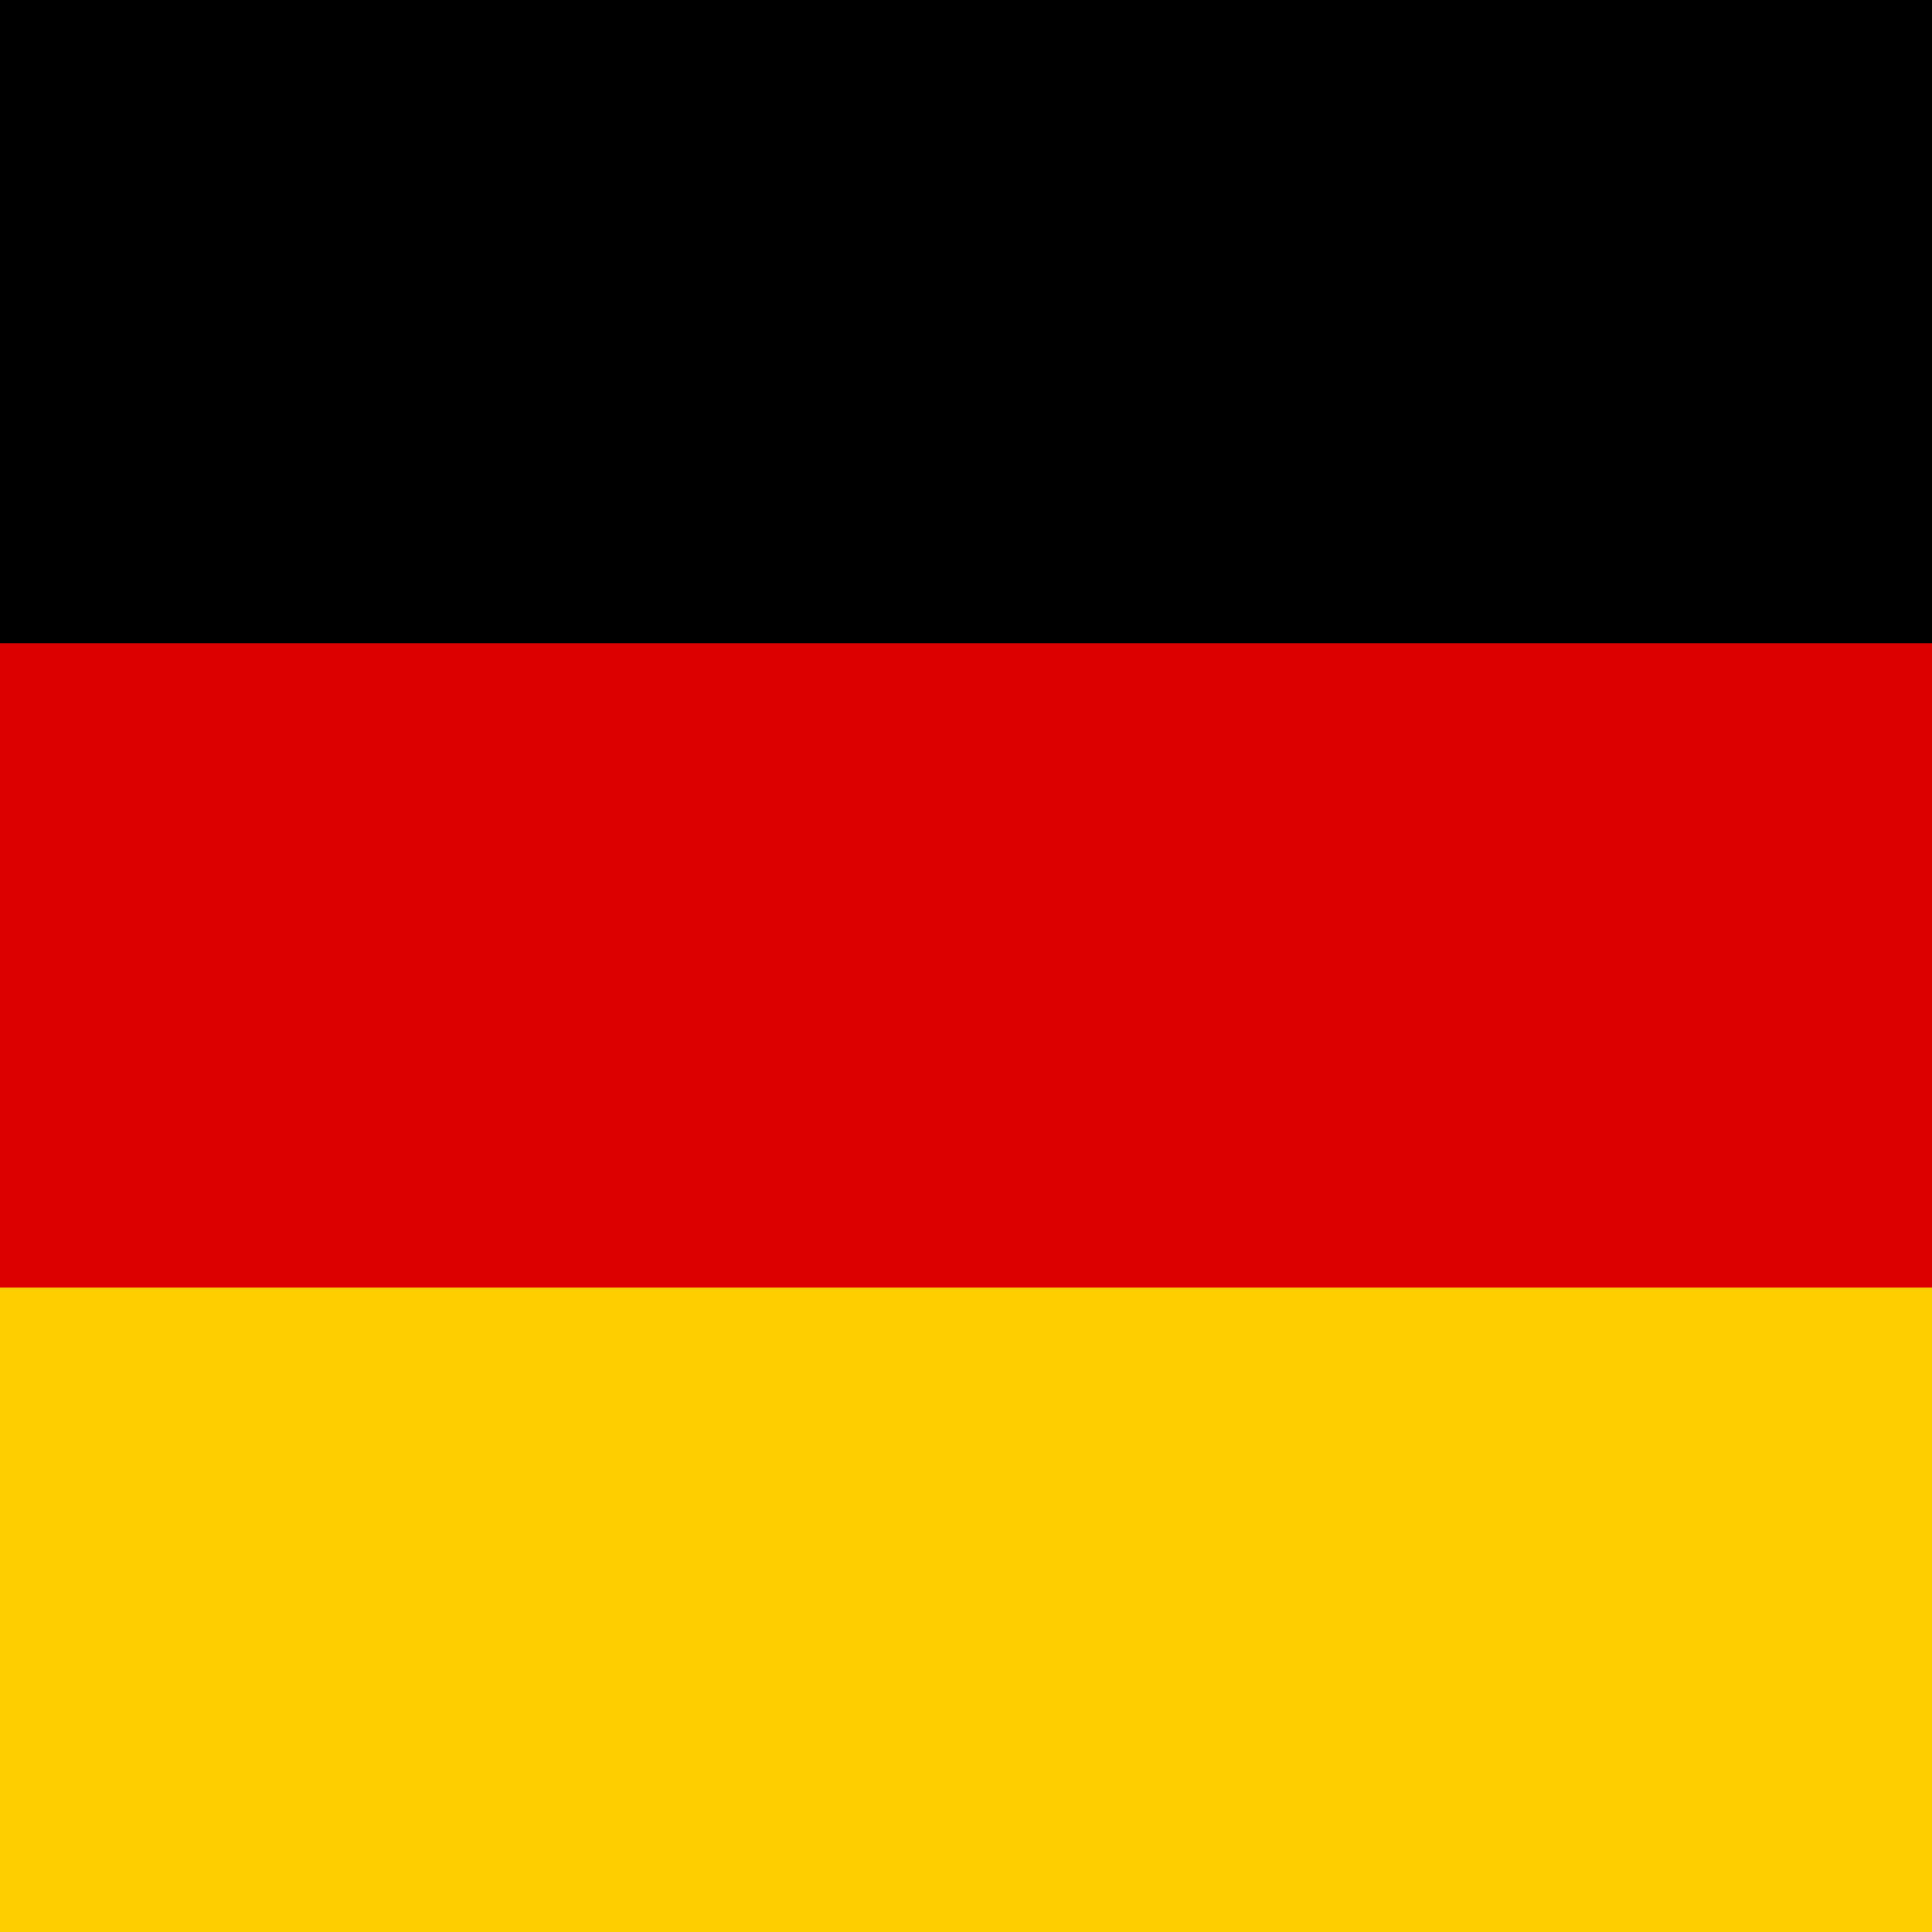
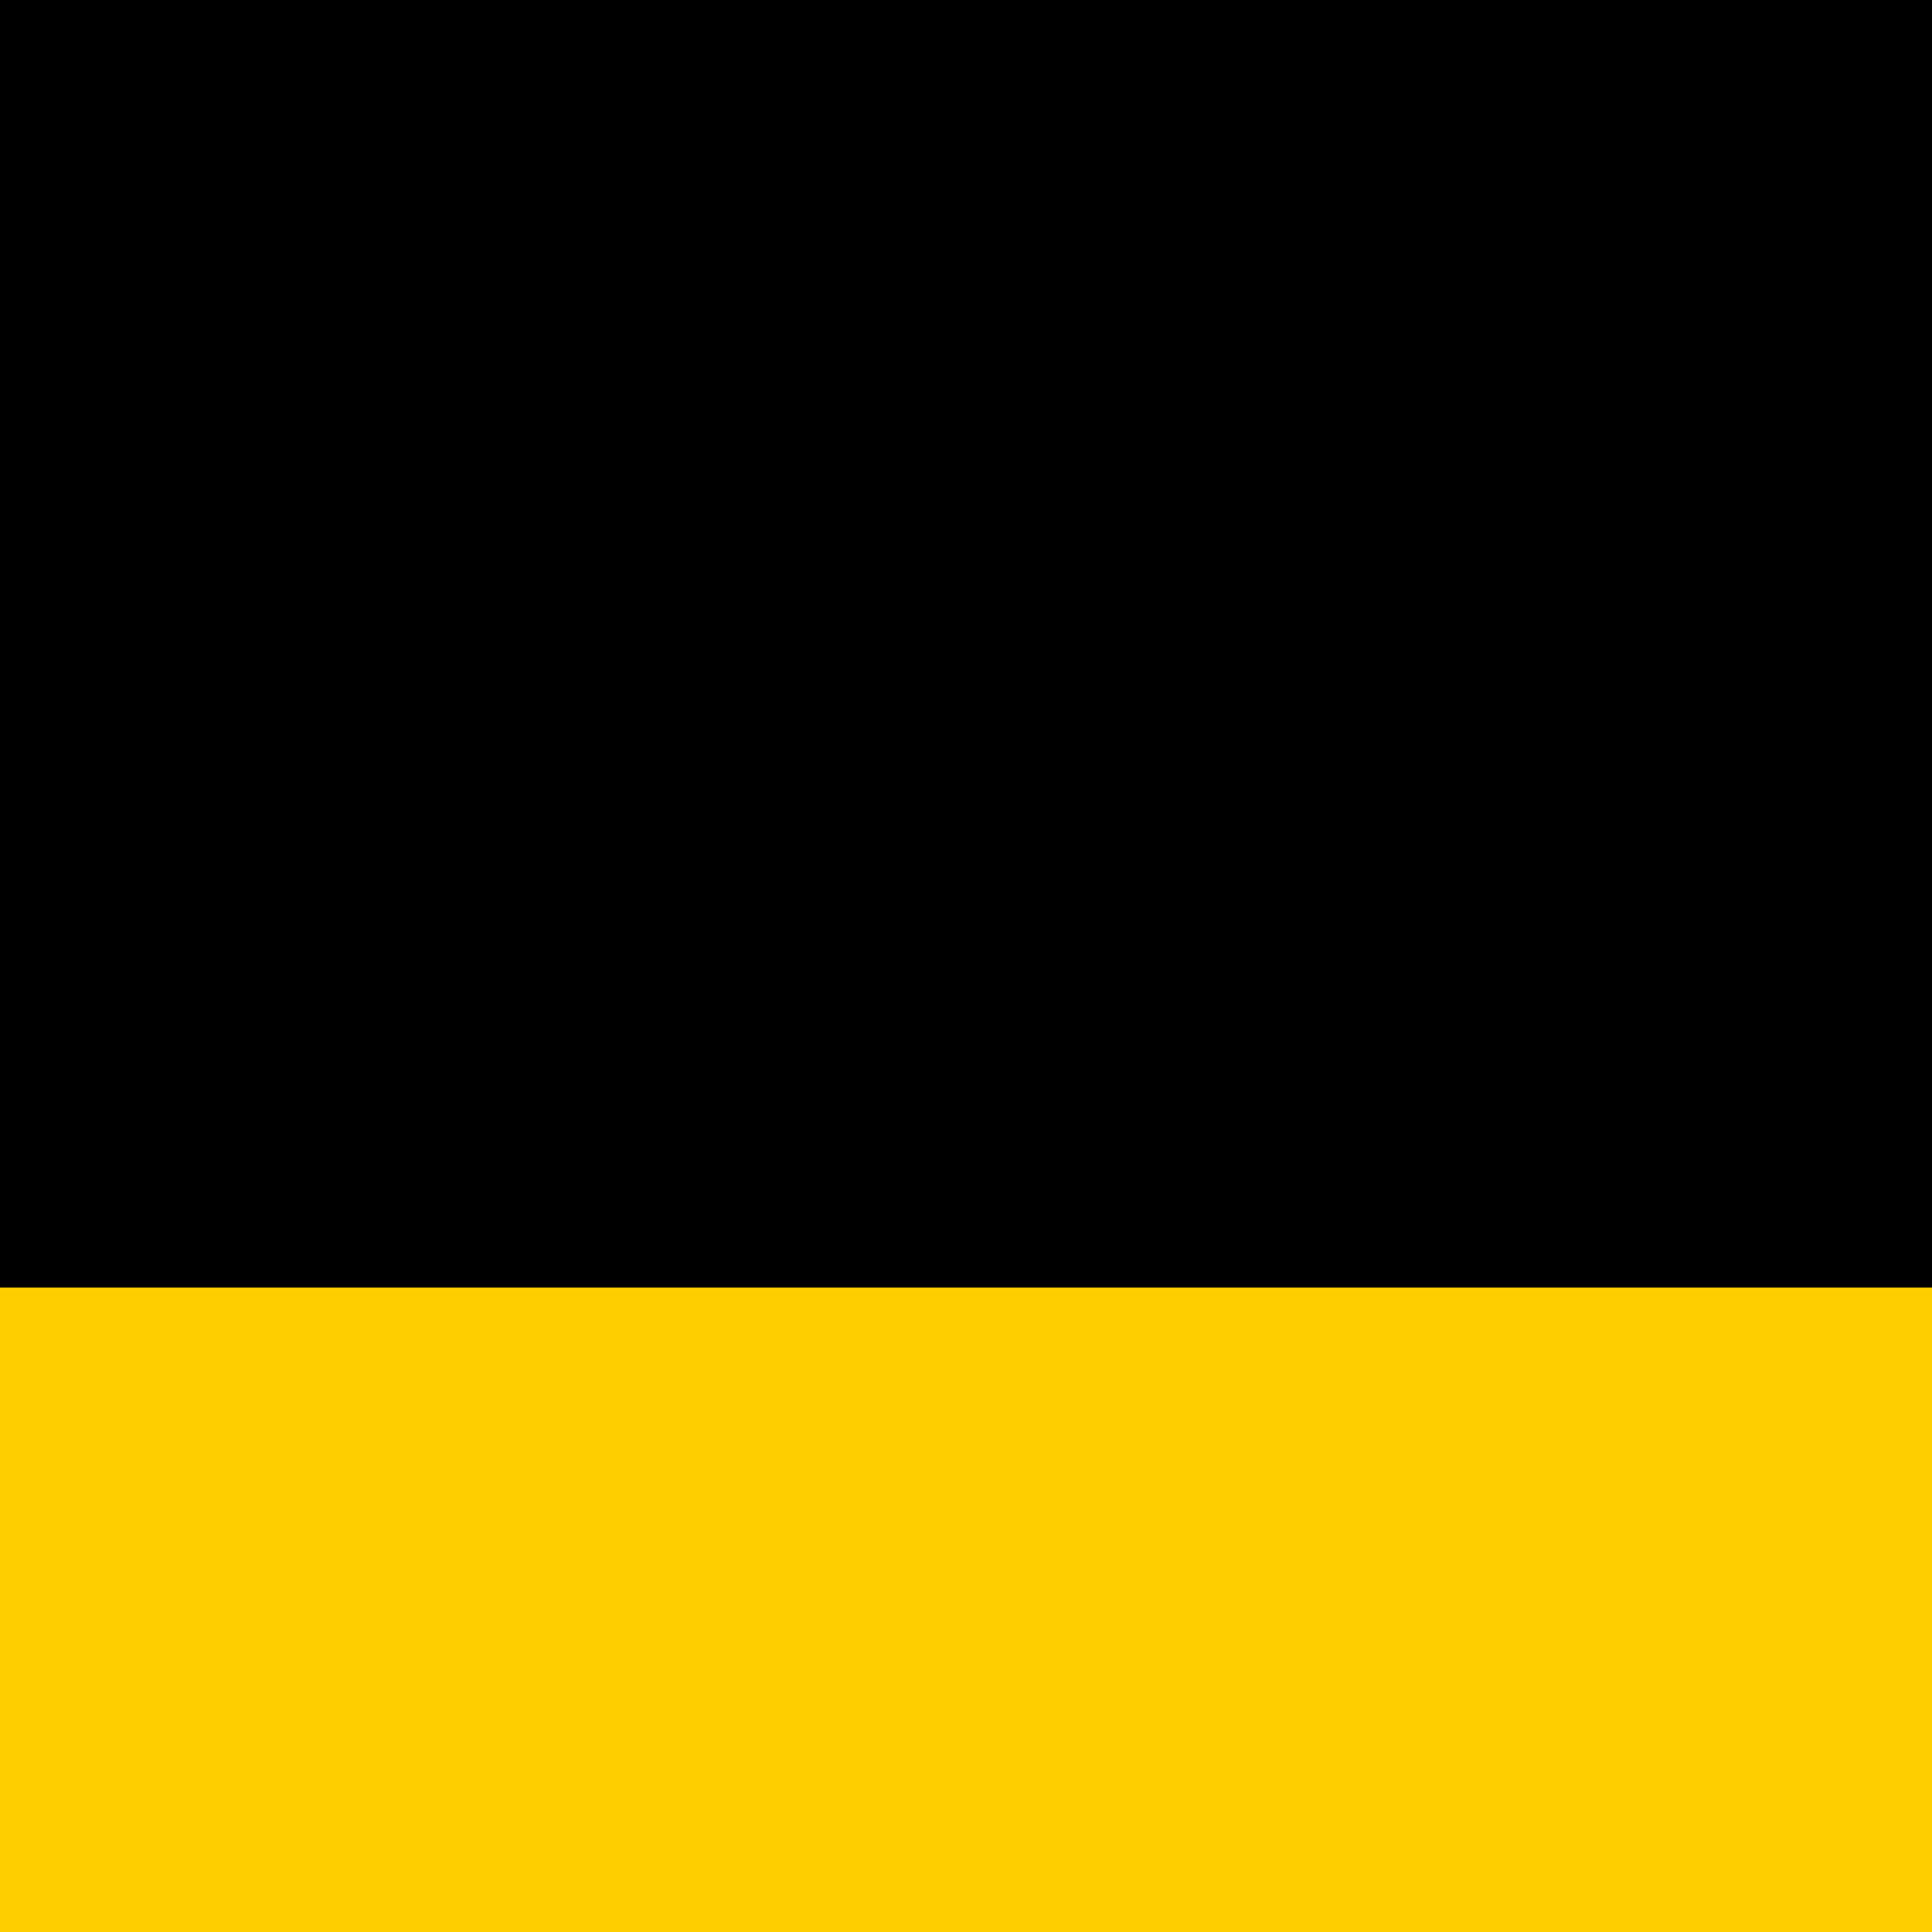
<svg xmlns="http://www.w3.org/2000/svg" width="48" height="48" viewBox="0 0 48 48">
  <rect y="-0.03" width="48" height="48.03" />
-   <rect y="15.98" width="48" height="32.02" style="fill:#d00" />
  <rect y="31.99" width="48" height="16.01" style="fill:#ffce00" />
</svg>